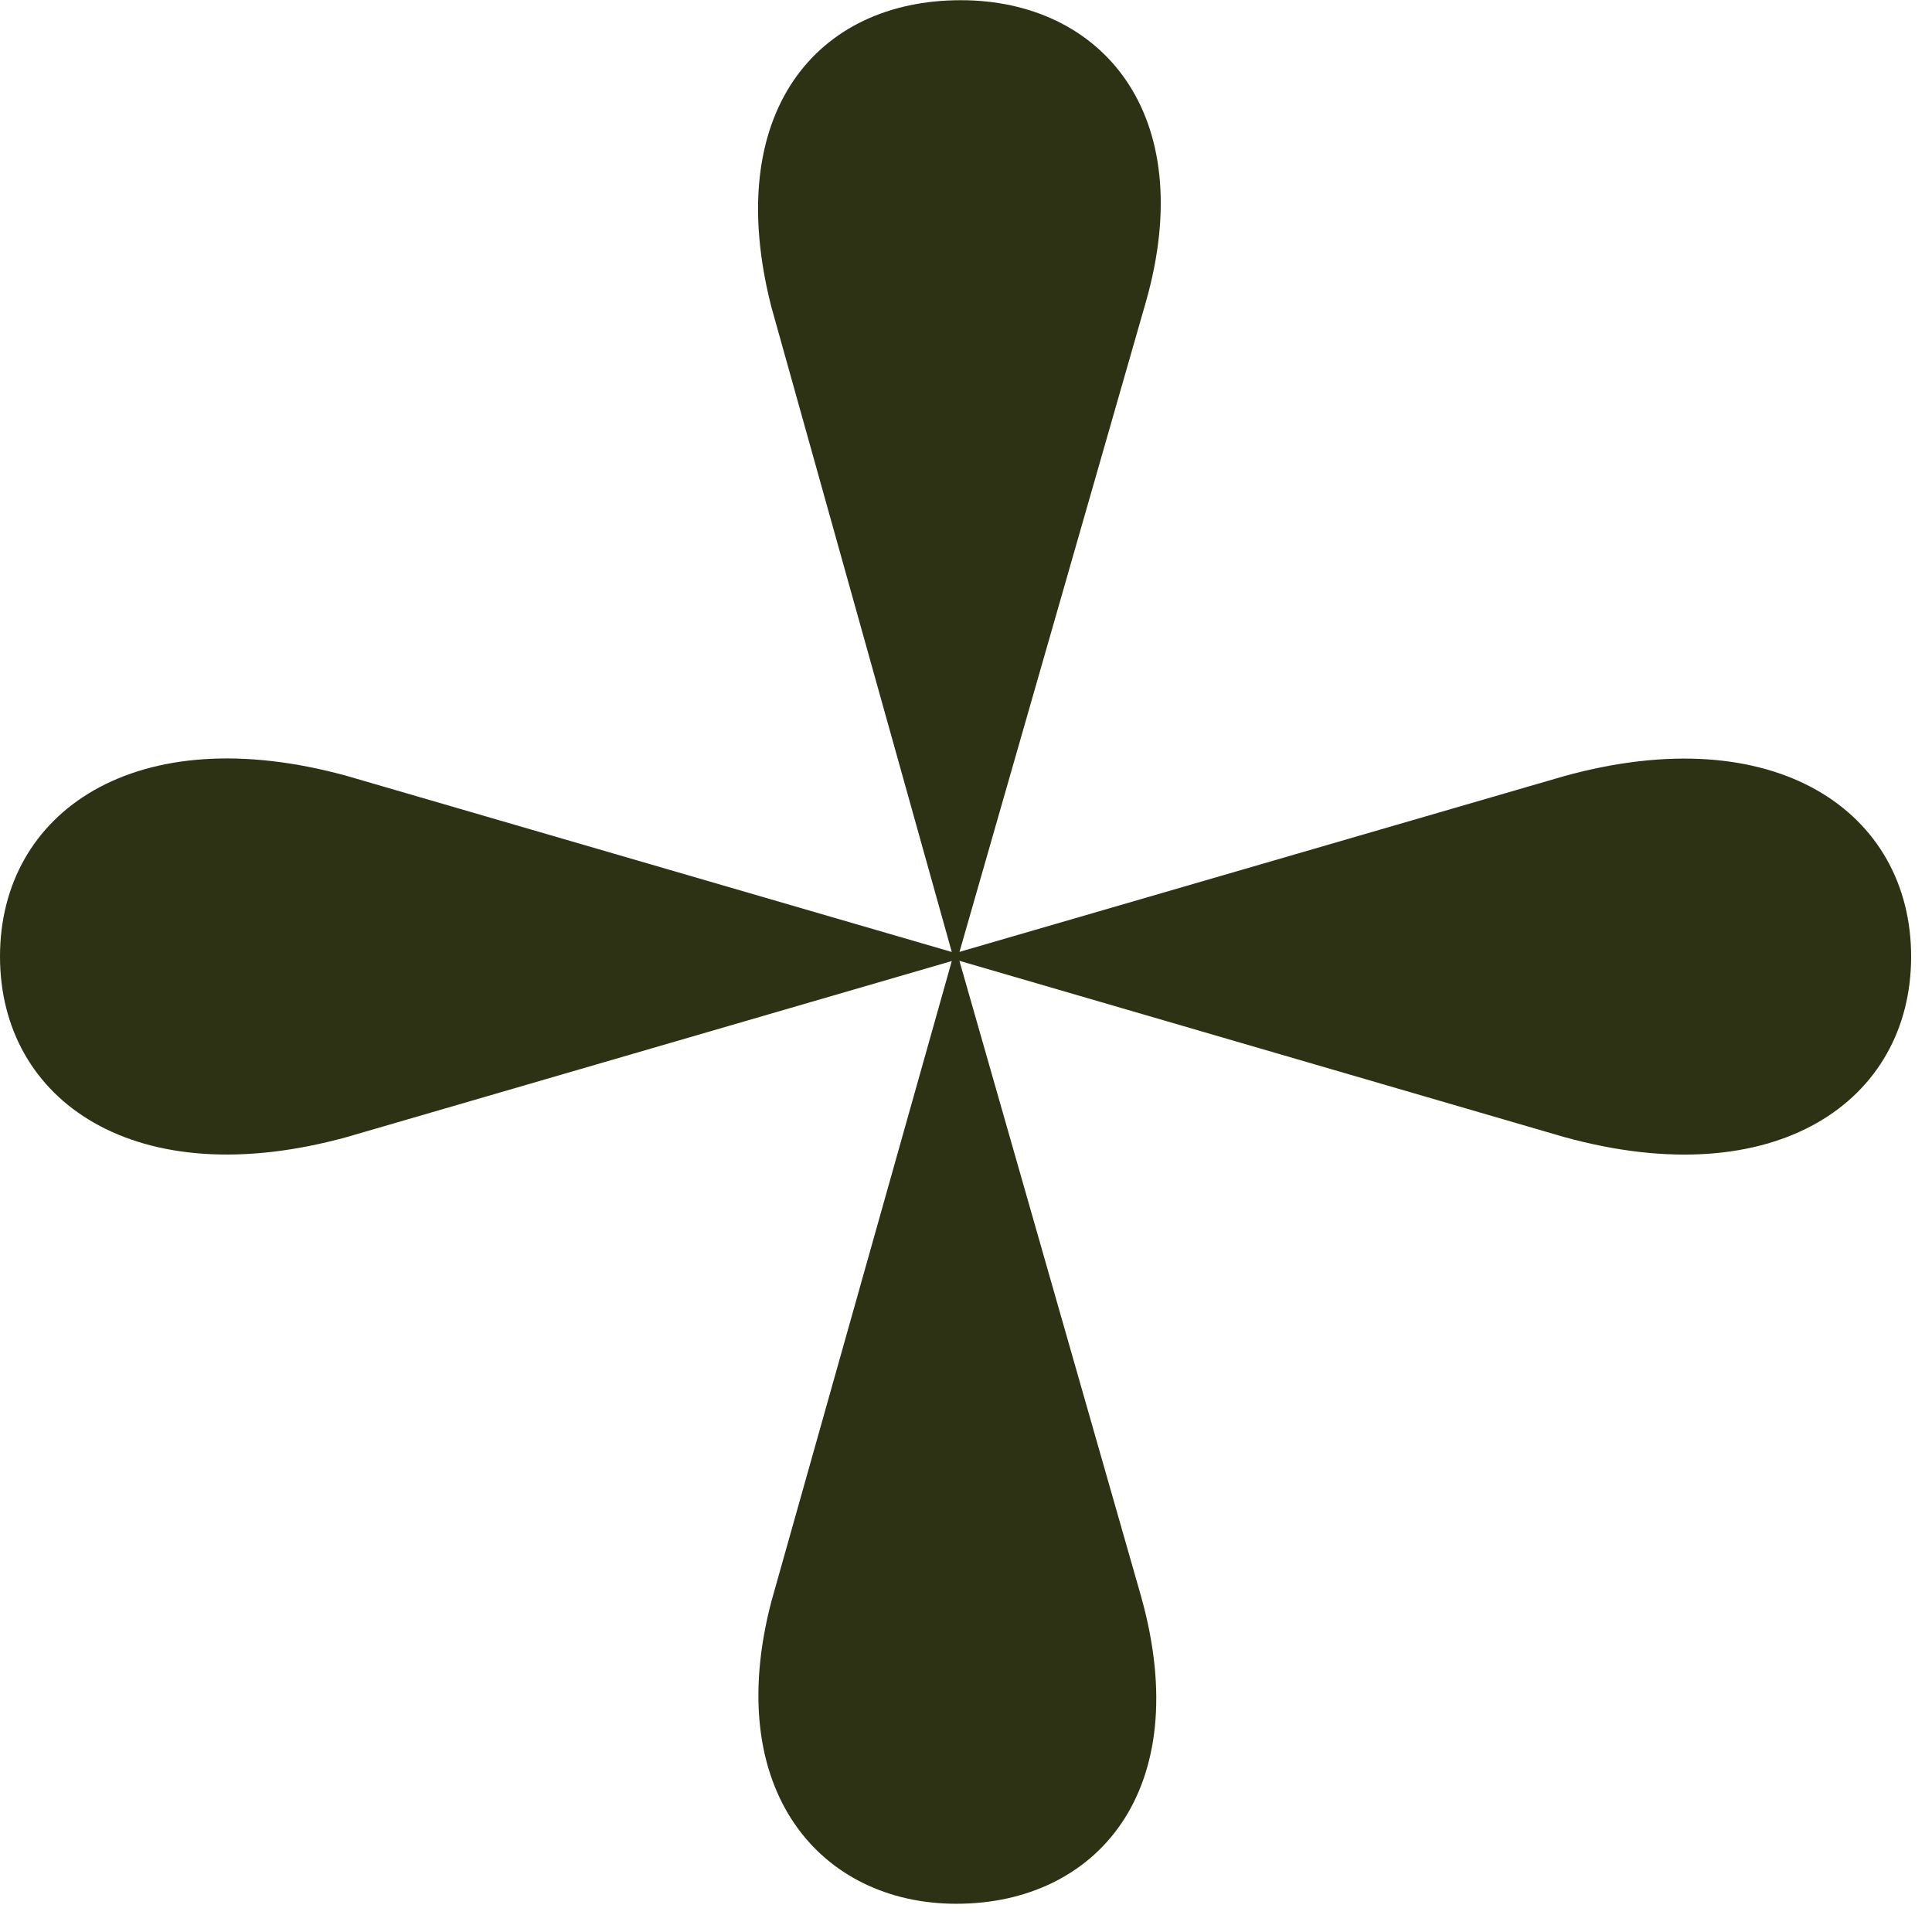
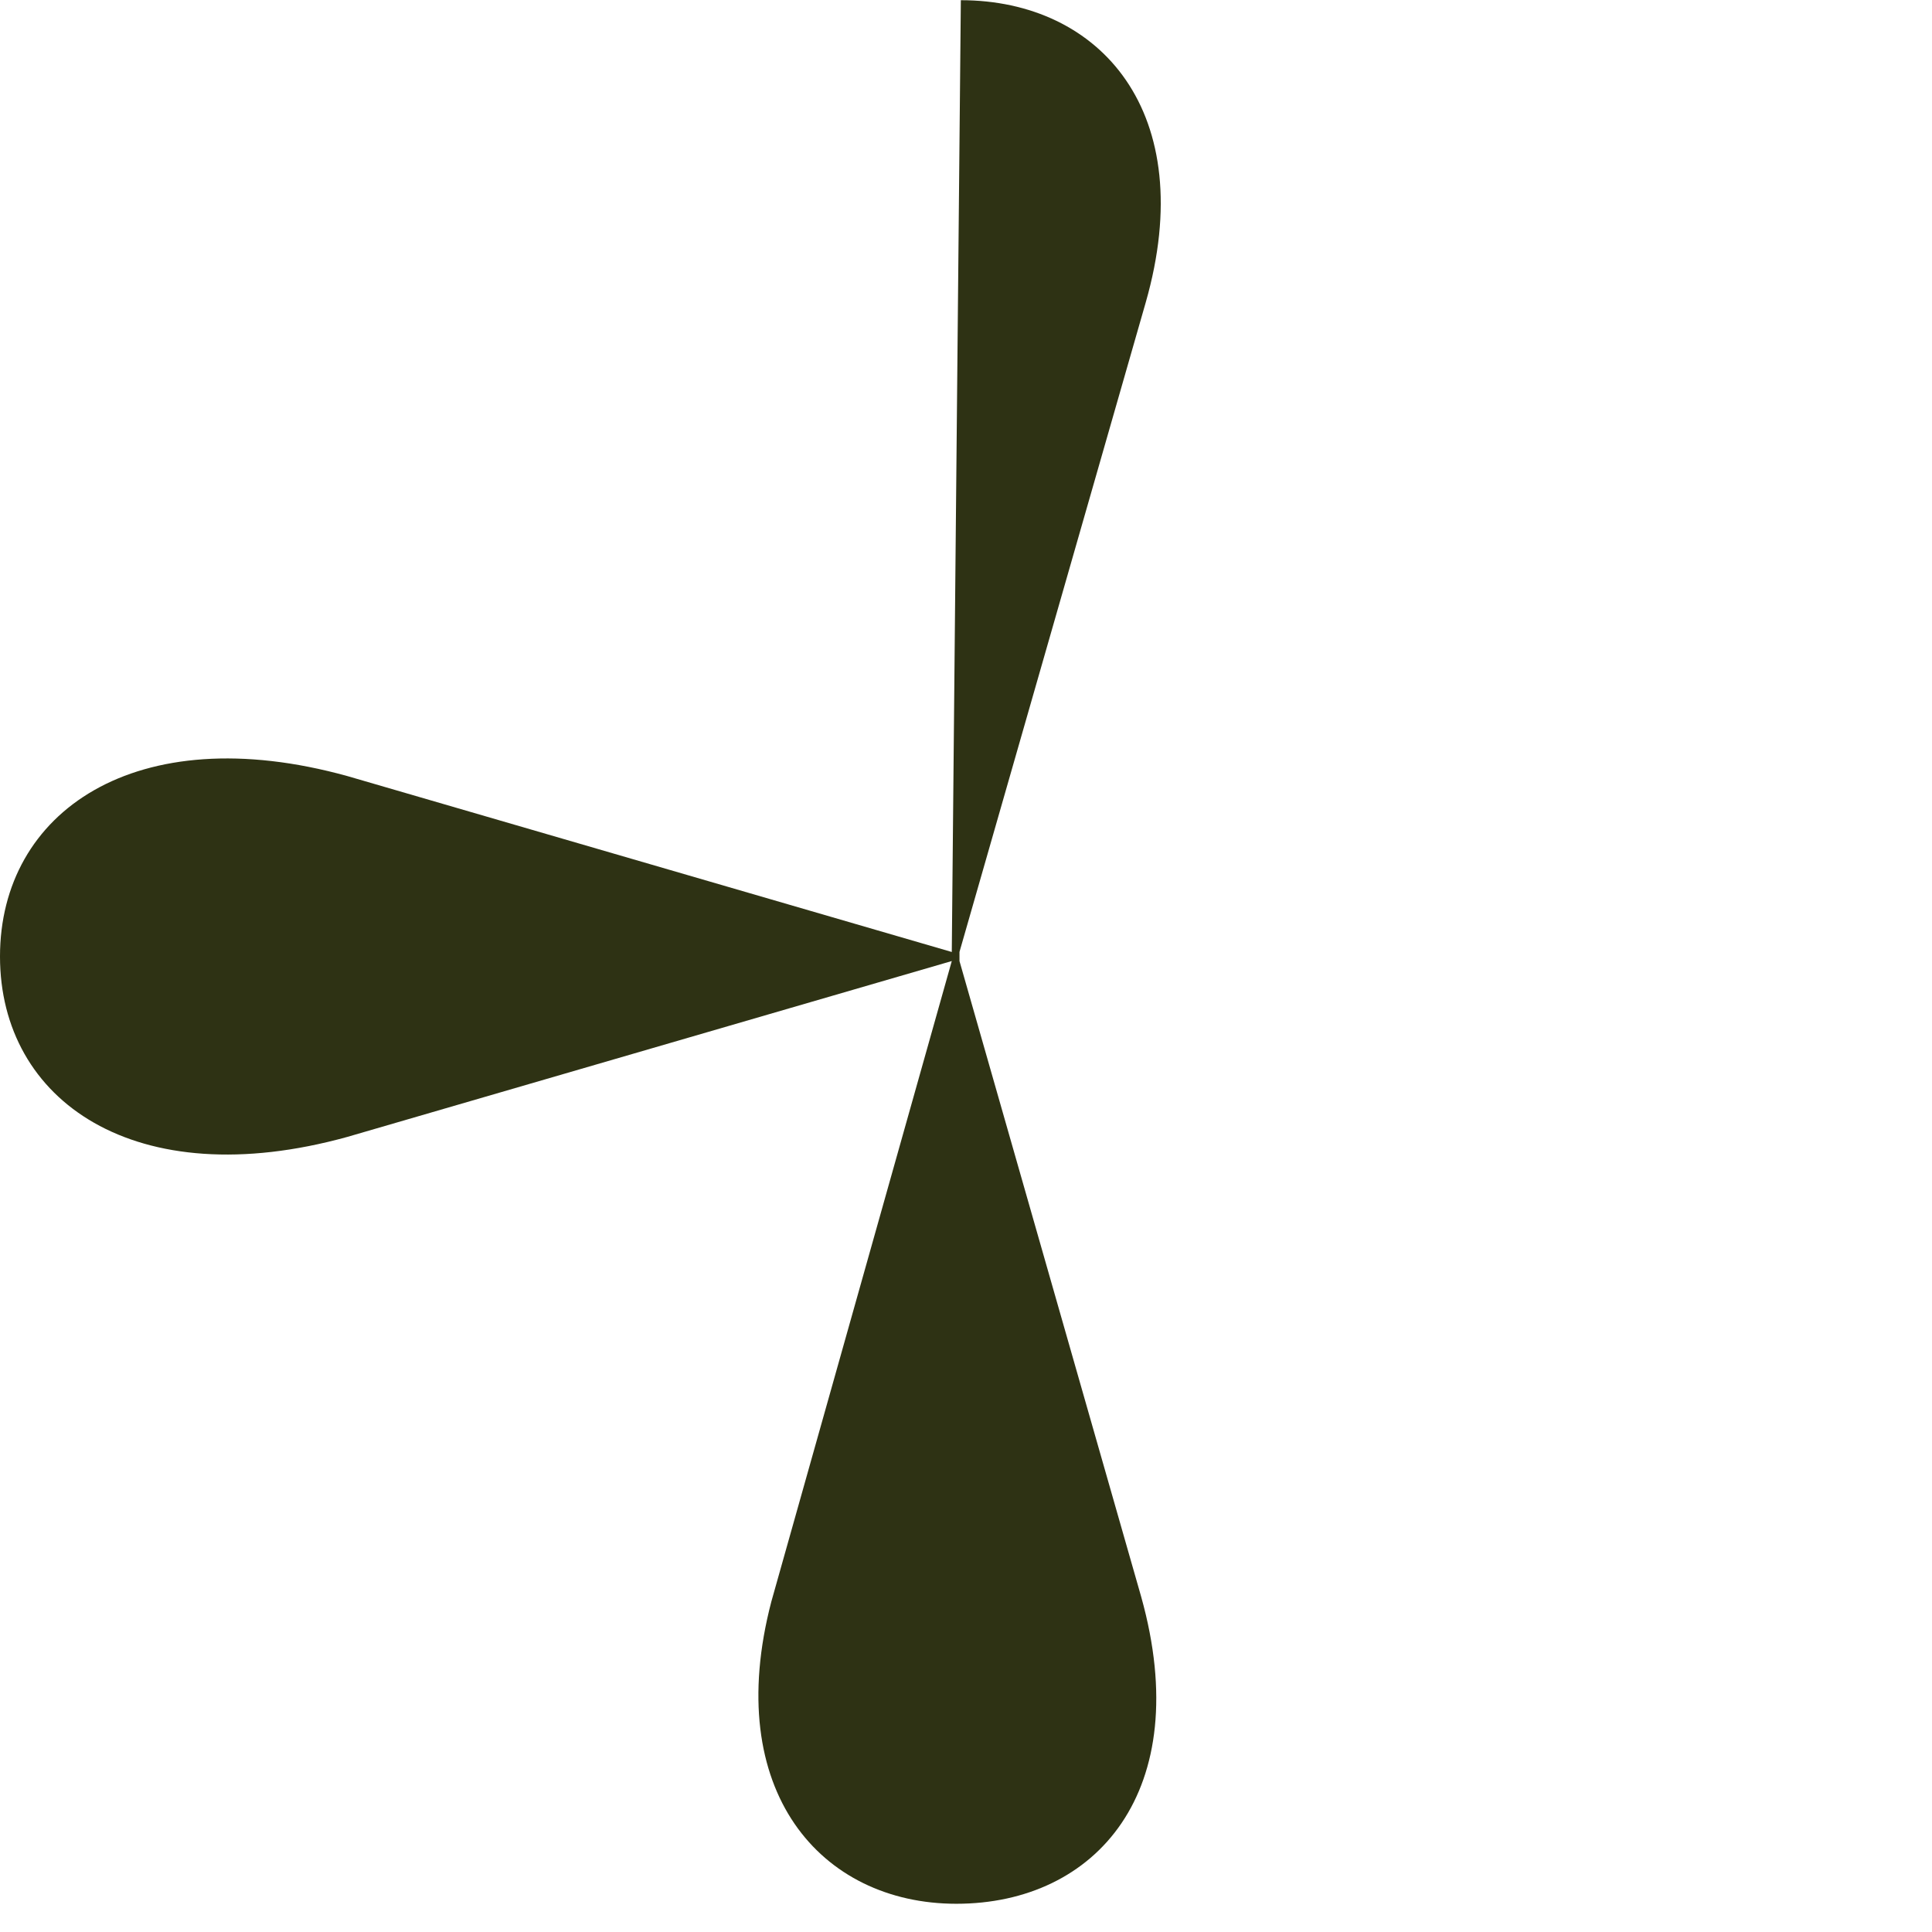
<svg xmlns="http://www.w3.org/2000/svg" width="100%" height="100%" viewBox="0 0 67 67" version="1.1" xml:space="preserve" style="fill-rule:evenodd;clip-rule:evenodd;stroke-linejoin:round;stroke-miterlimit:2;">
  <g transform="matrix(1,0,0,1,-793.863,-1799.9)">
    <g transform="matrix(1,0,0,1,827.137,1832.6)">
-       <path d="M0,0.628L0,0.312L6.459,-22.212C8.337,-28.783 4.896,-32.692 0.047,-32.693C-4.961,-32.693 -8.243,-28.782 -6.524,-22.056L-0.267,0.314L-21.229,-5.787C-28.581,-7.82 -33.274,-4.535 -33.274,0.47C-33.274,5.477 -28.581,8.762 -21.229,6.727L-0.267,0.628L-6.524,22.84C-8.243,29.411 -4.802,33.321 -0.109,33.321C4.74,33.321 8.181,29.411 6.304,22.684L0,0.628Z" style="fill:rgb(46,50,20);fill-rule:nonzero;" />
+       <path d="M0,0.628L0,0.312L6.459,-22.212C8.337,-28.783 4.896,-32.692 0.047,-32.693L-0.267,0.314L-21.229,-5.787C-28.581,-7.82 -33.274,-4.535 -33.274,0.47C-33.274,5.477 -28.581,8.762 -21.229,6.727L-0.267,0.628L-6.524,22.84C-8.243,29.411 -4.802,33.321 -0.109,33.321C4.74,33.321 8.181,29.411 6.304,22.684L0,0.628Z" style="fill:rgb(46,50,20);fill-rule:nonzero;" />
    </g>
    <g transform="matrix(0.96,-0.279,-0.279,-0.96,827.269,1837.75)">
-       <path d="M0.668,4.686L23.061,4.686C30.688,4.586 34.277,0.121 32.878,-4.687C31.48,-9.493 26.056,-11.336 19.564,-7.33L0.668,4.686Z" style="fill:rgb(46,50,20);fill-rule:nonzero;" />
-     </g>
+       </g>
  </g>
</svg>